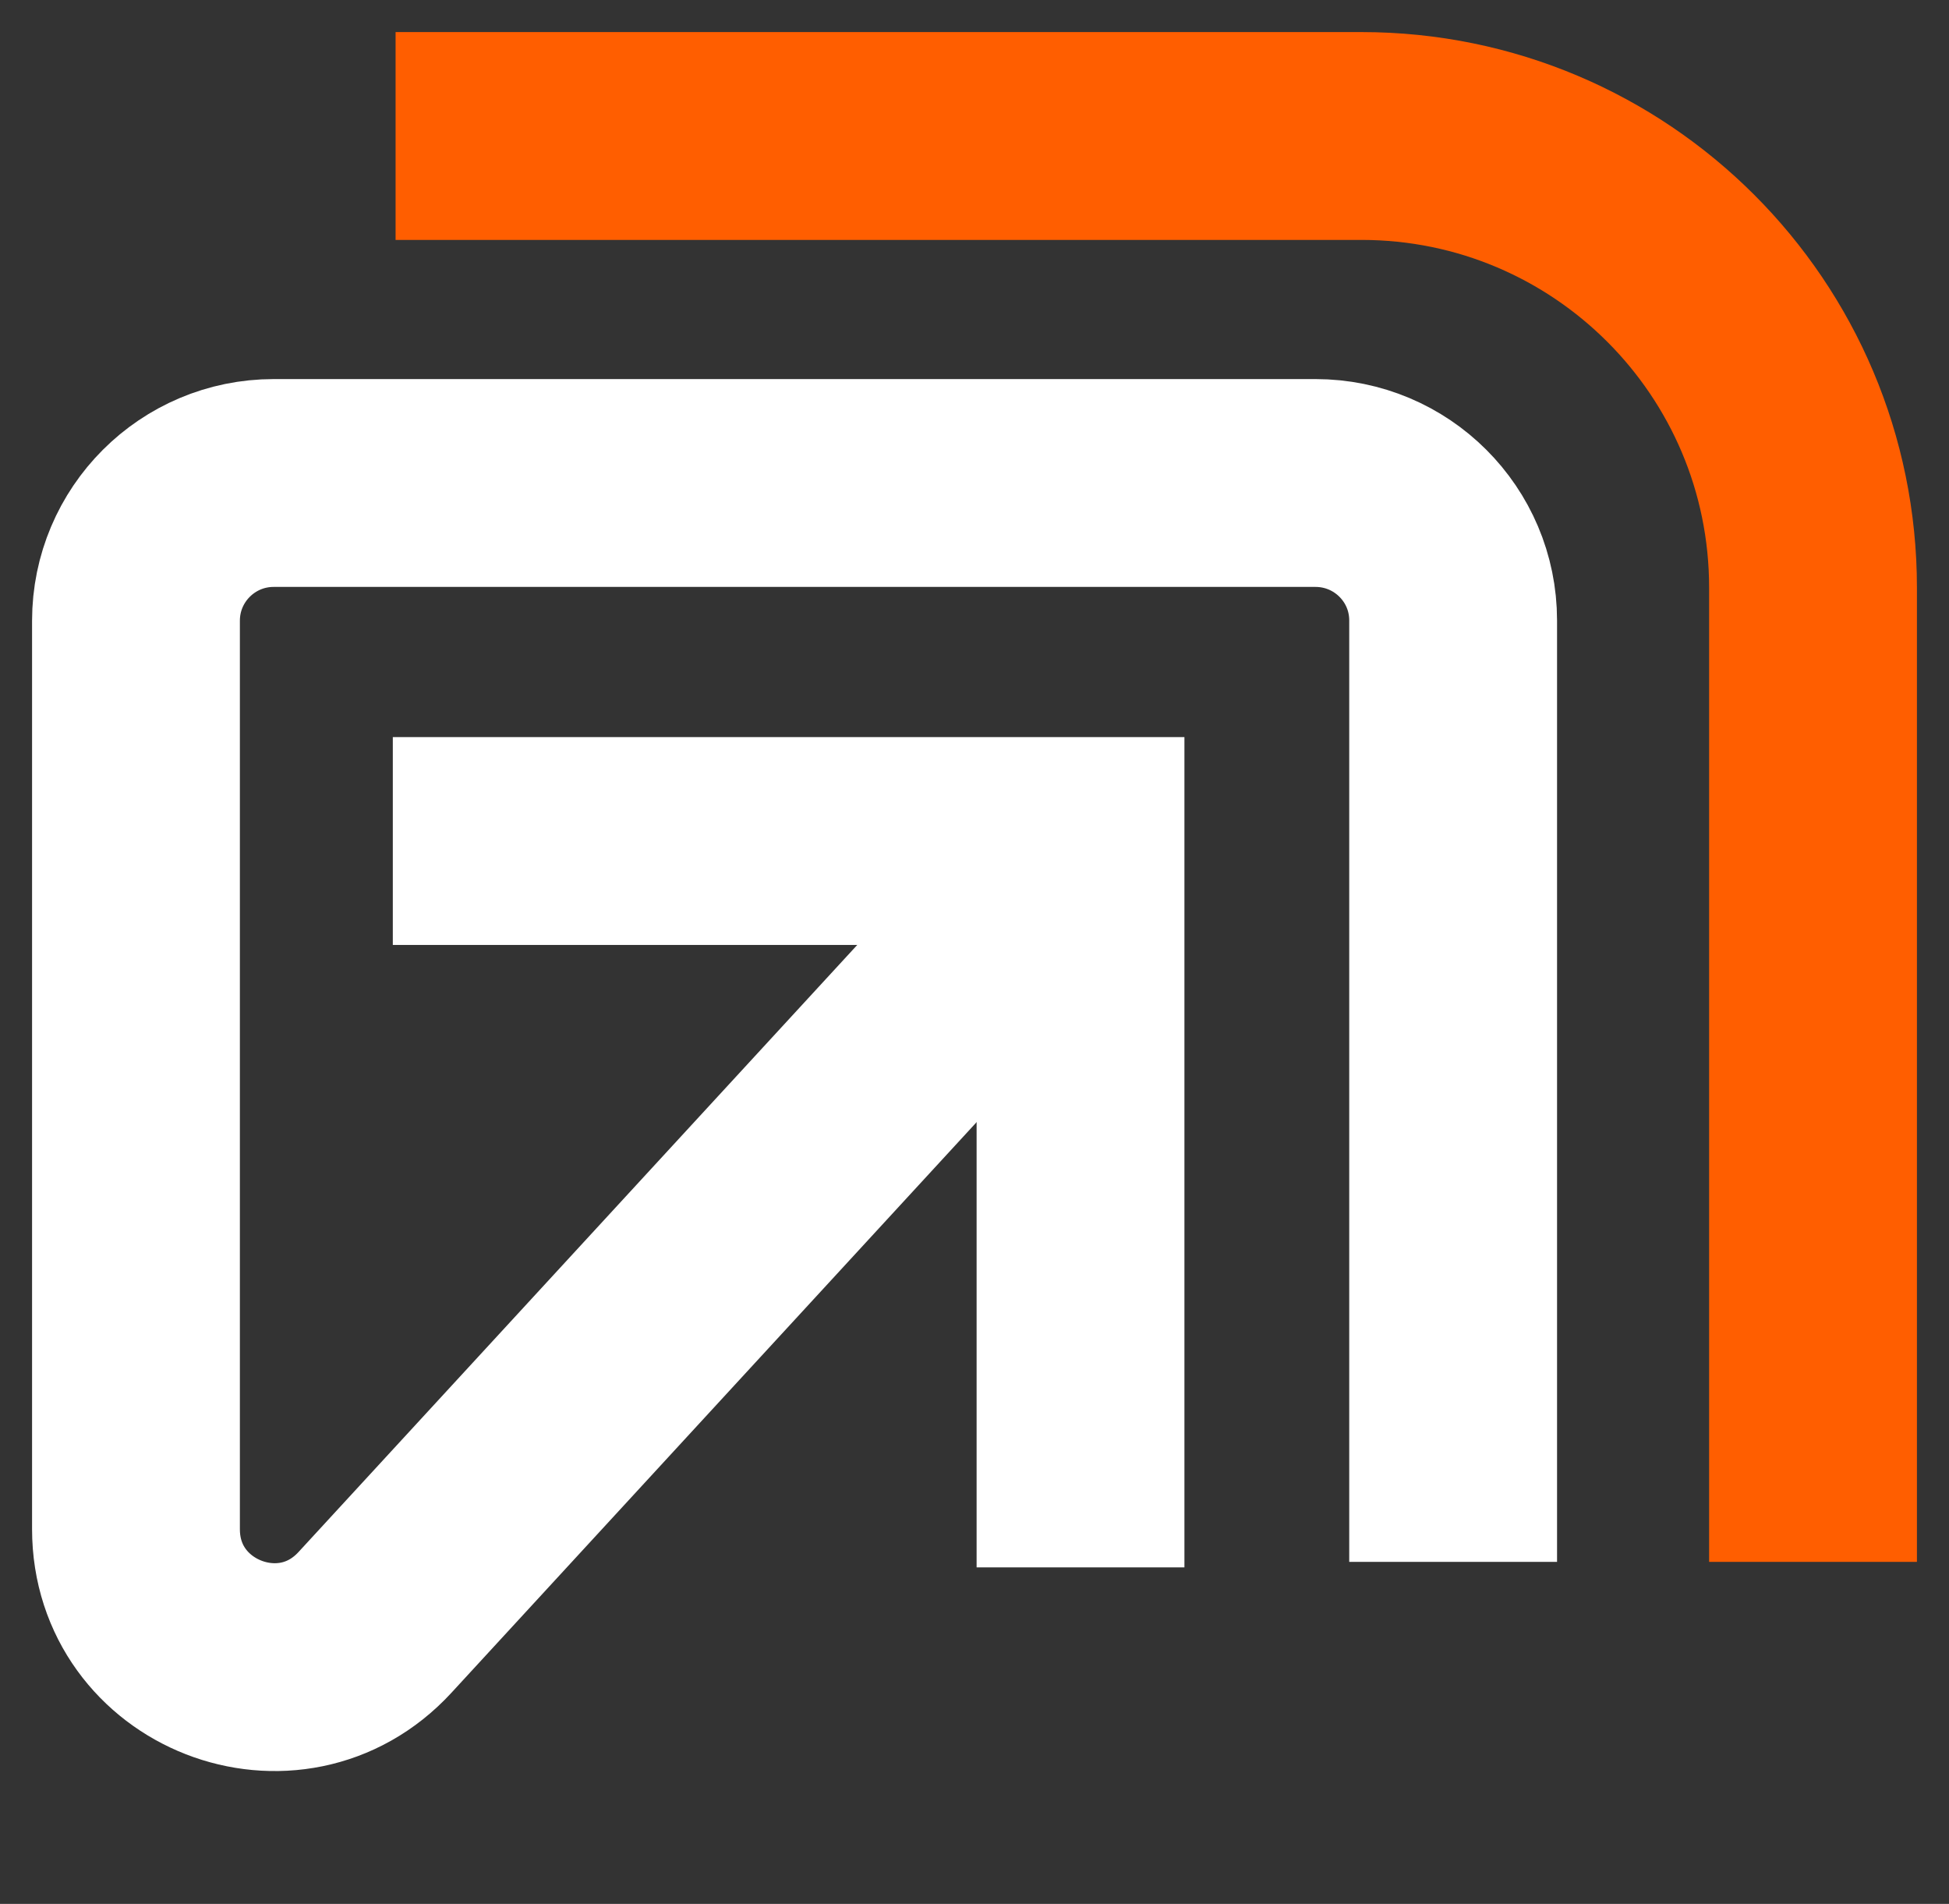
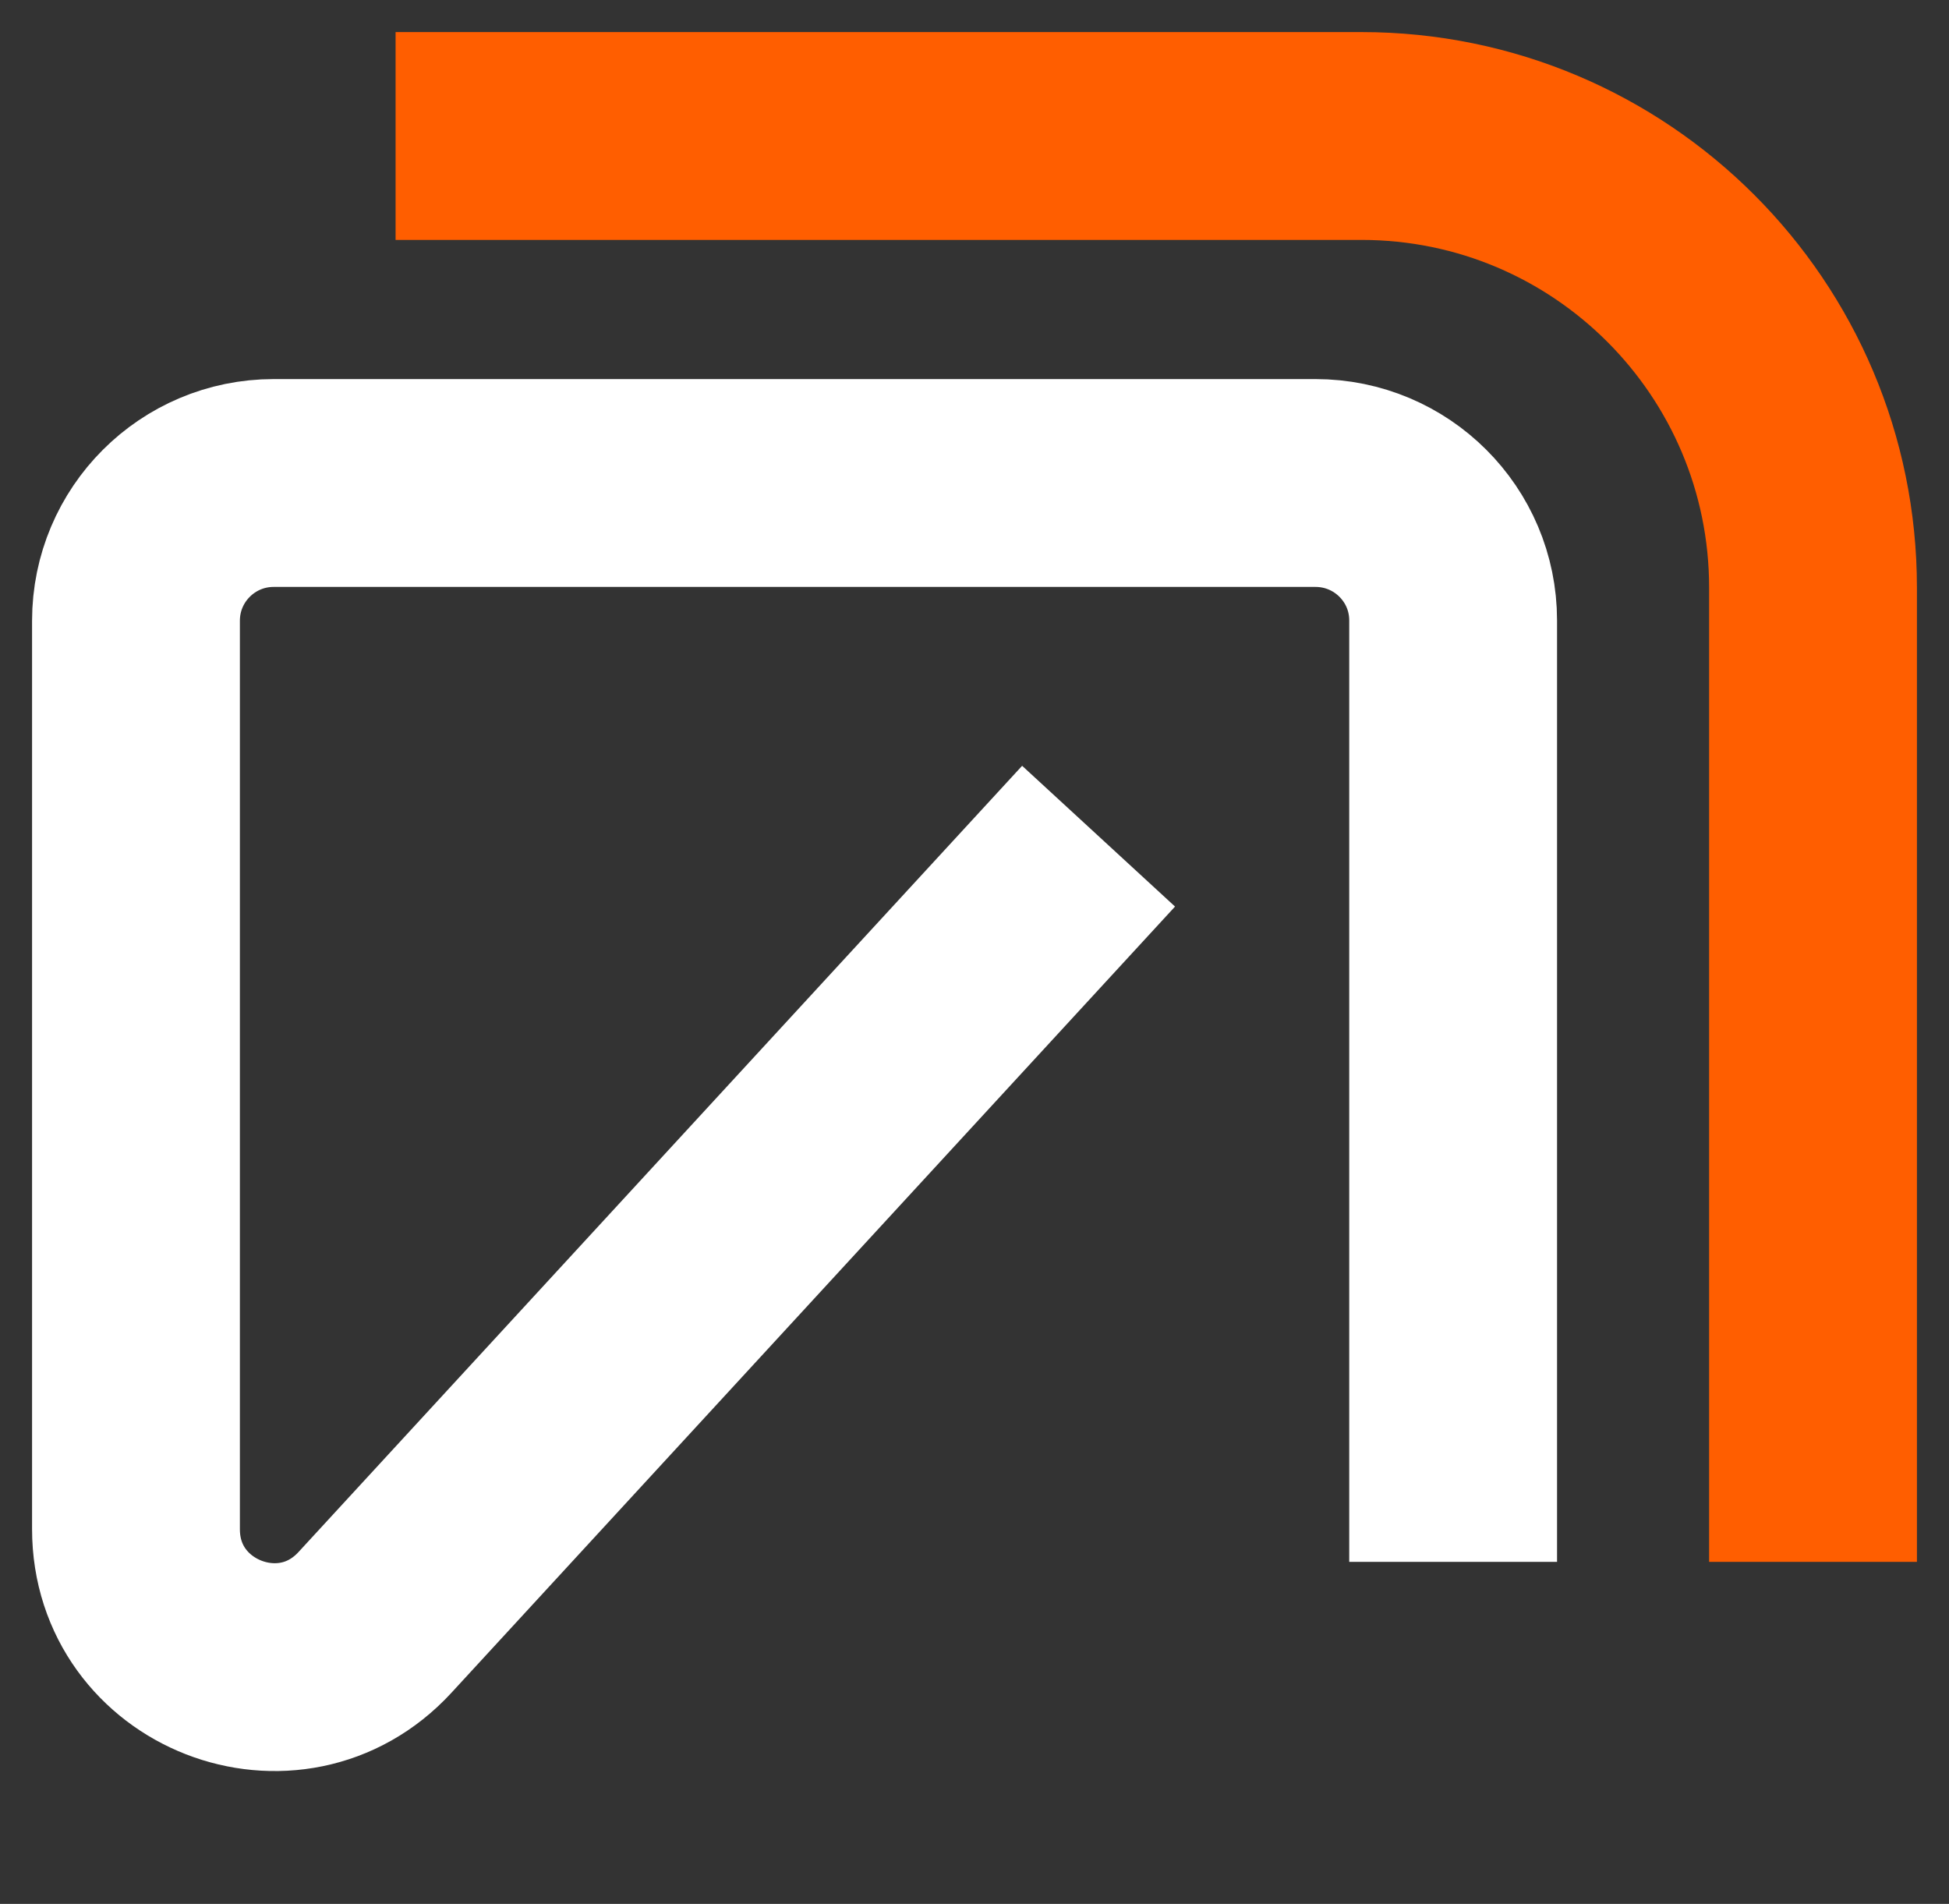
<svg xmlns="http://www.w3.org/2000/svg" width="43" height="42" viewBox="0 0 43 42" fill="none">
  <rect x="0" y="0" width="43" height="42" fill="#333333" stroke="none" />
  <path d="M22.685 20.133L8.273 35.79C6.399 37.827 3 36.501 3 33.733V13.693C3 12.015 4.36 10.655 6.038 10.655H29.022C30.7 10.655 32.06 12.01 32.06 13.687C32.06 18.055 32.06 26.242 32.06 32.163" stroke="white" stroke-width="4.585" stroke-linecap="square" />
-   <path d="M10.959 18.553H23.839V32.284" stroke="white" stroke-width="4.585" stroke-linecap="square" />
  <path d="M11.02 3H30.036C35.539 3 40 7.461 40 12.964V32.163" stroke="#FF5E00" stroke-width="4.585" stroke-linecap="square" />
</svg>